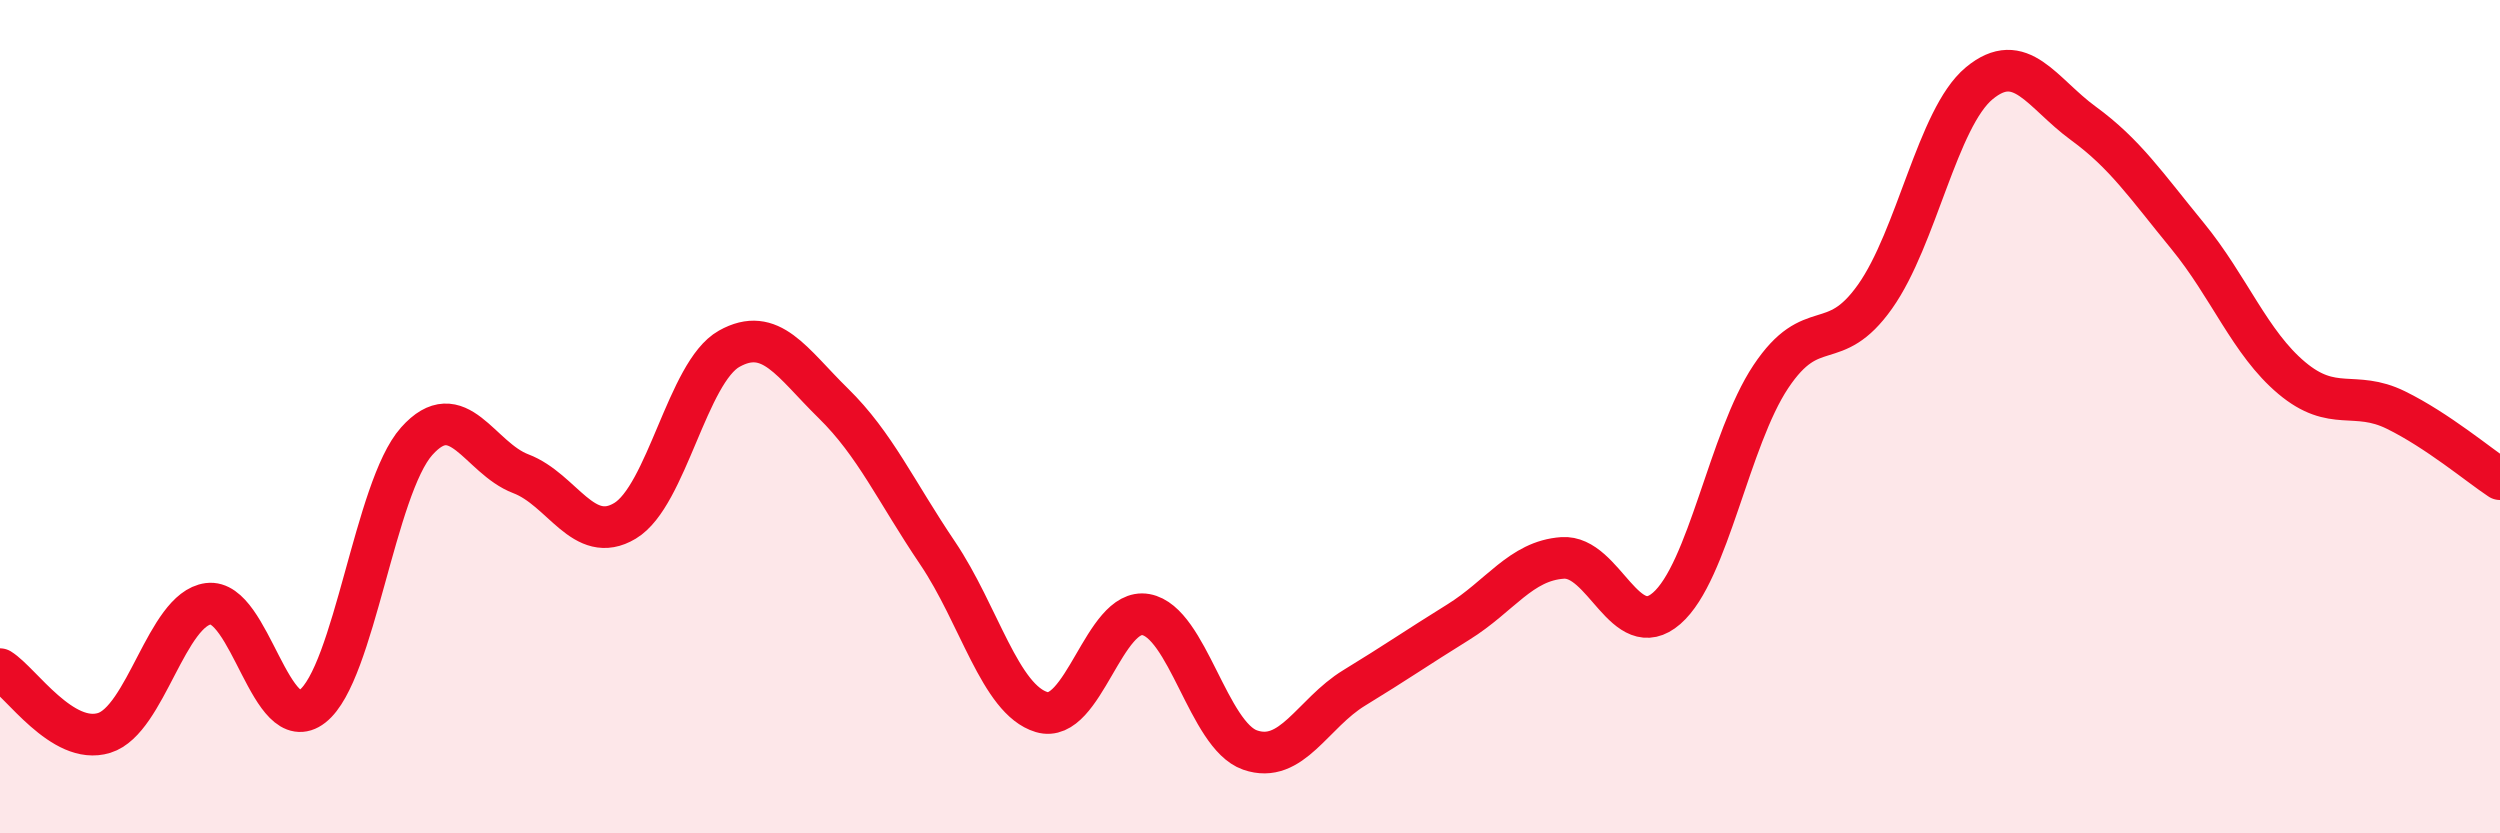
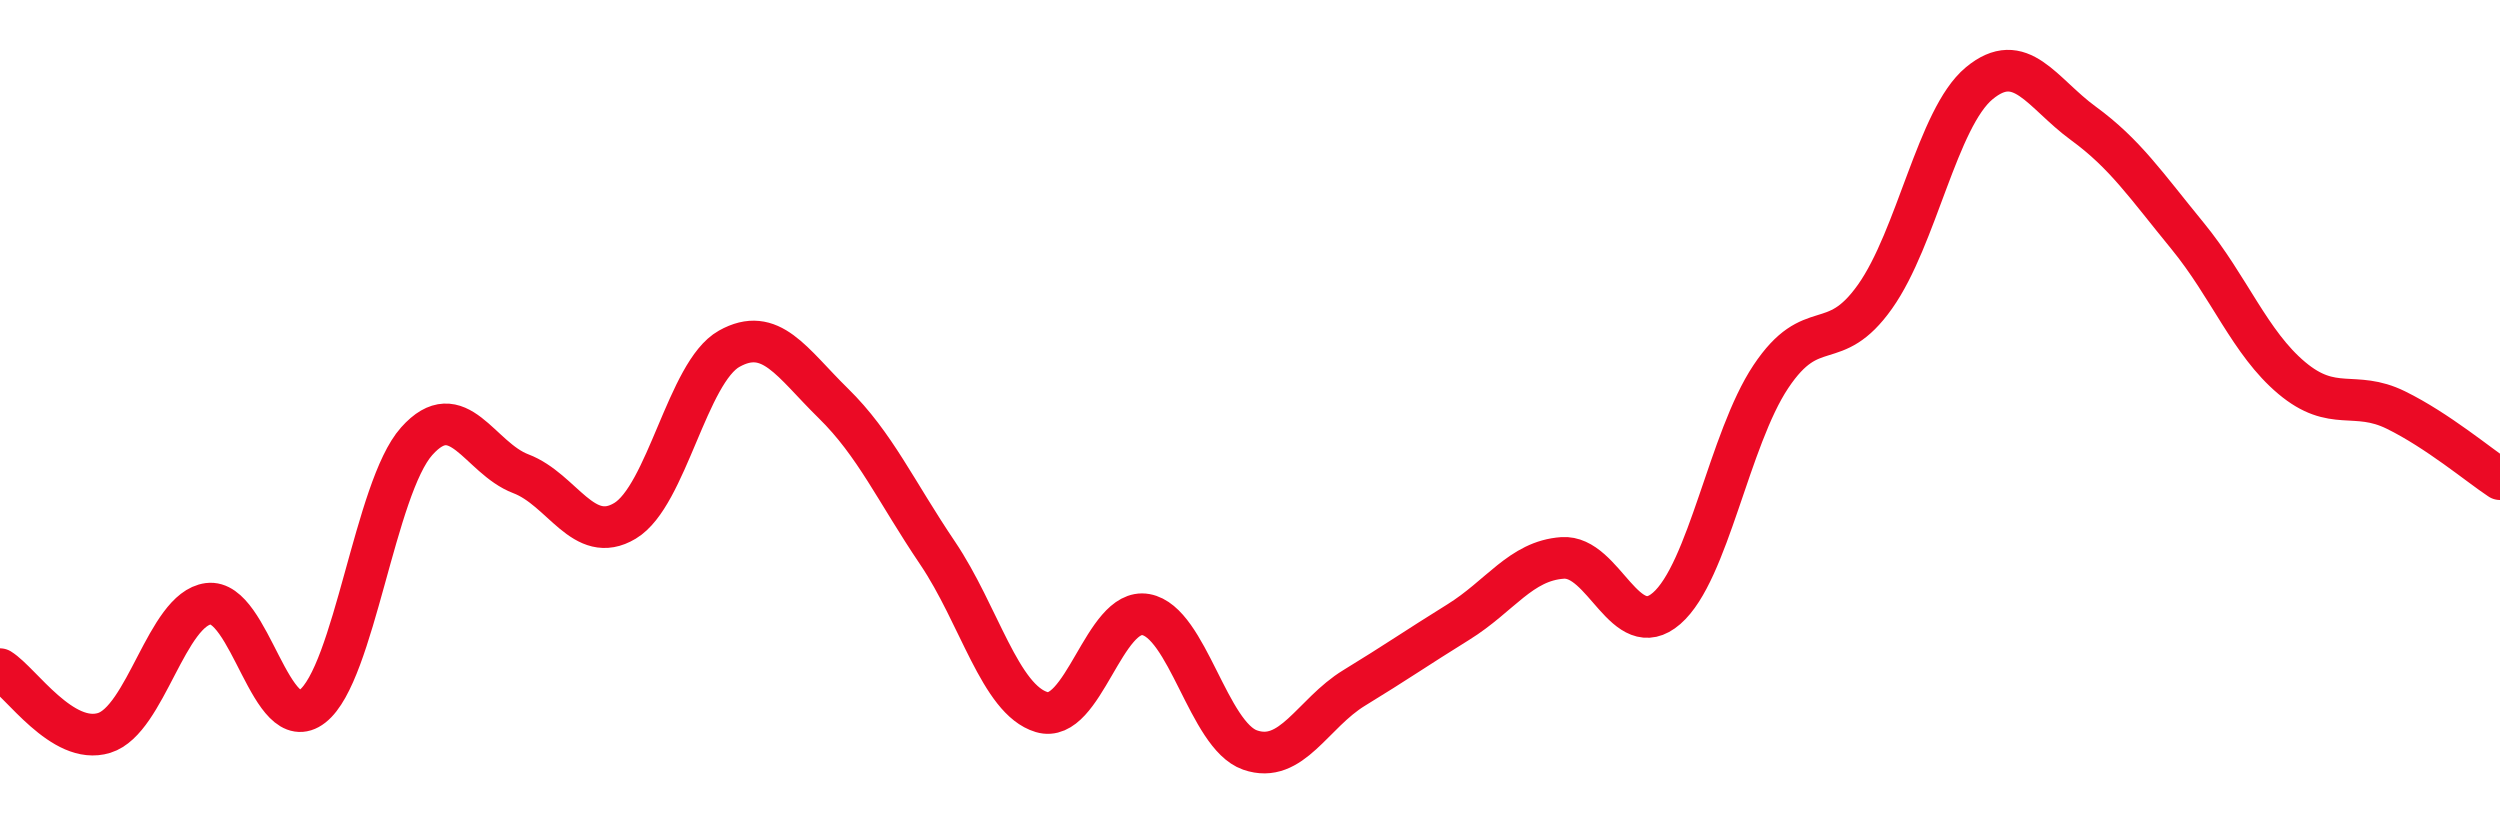
<svg xmlns="http://www.w3.org/2000/svg" width="60" height="20" viewBox="0 0 60 20">
-   <path d="M 0,16.06 C 0.5,16.37 1.5,17.9 2.5,17.59 C 3.5,17.28 4,14.62 5,14.49 C 6,14.36 6.5,17.73 7.5,16.95 C 8.5,16.17 9,11.71 10,10.59 C 11,9.47 11.5,10.99 12.5,11.37 C 13.5,11.75 14,13.1 15,12.5 C 16,11.9 16.5,8.93 17.5,8.37 C 18.5,7.81 19,8.7 20,9.68 C 21,10.66 21.5,11.79 22.5,13.27 C 23.5,14.75 24,16.79 25,17.09 C 26,17.39 26.5,14.57 27.5,14.75 C 28.5,14.93 29,17.65 30,18 C 31,18.35 31.5,17.12 32.5,16.51 C 33.5,15.9 34,15.55 35,14.93 C 36,14.31 36.5,13.46 37.5,13.39 C 38.5,13.32 39,15.47 40,14.6 C 41,13.73 41.5,10.54 42.5,9.04 C 43.5,7.54 44,8.53 45,7.12 C 46,5.71 46.5,2.83 47.5,2 C 48.5,1.17 49,2.23 50,2.96 C 51,3.69 51.5,4.44 52.5,5.66 C 53.5,6.88 54,8.23 55,9.07 C 56,9.91 56.5,9.35 57.5,9.84 C 58.5,10.33 59.5,11.17 60,11.5L60 20L0 20Z" fill="#EB0A25" opacity="0.1" stroke-linecap="round" stroke-linejoin="round" />
  <path d="M 0,16.06 C 0.5,16.37 1.5,17.9 2.5,17.59 C 3.5,17.28 4,14.62 5,14.49 C 6,14.36 6.5,17.73 7.5,16.95 C 8.5,16.17 9,11.71 10,10.59 C 11,9.47 11.5,10.99 12.5,11.37 C 13.5,11.75 14,13.1 15,12.5 C 16,11.9 16.5,8.93 17.5,8.37 C 18.5,7.81 19,8.7 20,9.68 C 21,10.66 21.5,11.79 22.5,13.27 C 23.5,14.75 24,16.79 25,17.09 C 26,17.39 26.5,14.57 27.5,14.75 C 28.5,14.93 29,17.65 30,18 C 31,18.35 31.5,17.12 32.5,16.51 C 33.5,15.9 34,15.55 35,14.93 C 36,14.31 36.5,13.46 37.5,13.39 C 38.5,13.32 39,15.47 40,14.6 C 41,13.73 41.5,10.54 42.5,9.04 C 43.5,7.54 44,8.53 45,7.12 C 46,5.71 46.5,2.83 47.5,2 C 48.5,1.17 49,2.23 50,2.96 C 51,3.69 51.5,4.44 52.5,5.66 C 53.5,6.88 54,8.23 55,9.07 C 56,9.91 56.5,9.35 57.5,9.84 C 58.5,10.33 59.5,11.17 60,11.5" stroke="#EB0A25" stroke-width="1" fill="none" stroke-linecap="round" stroke-linejoin="round" />
</svg>